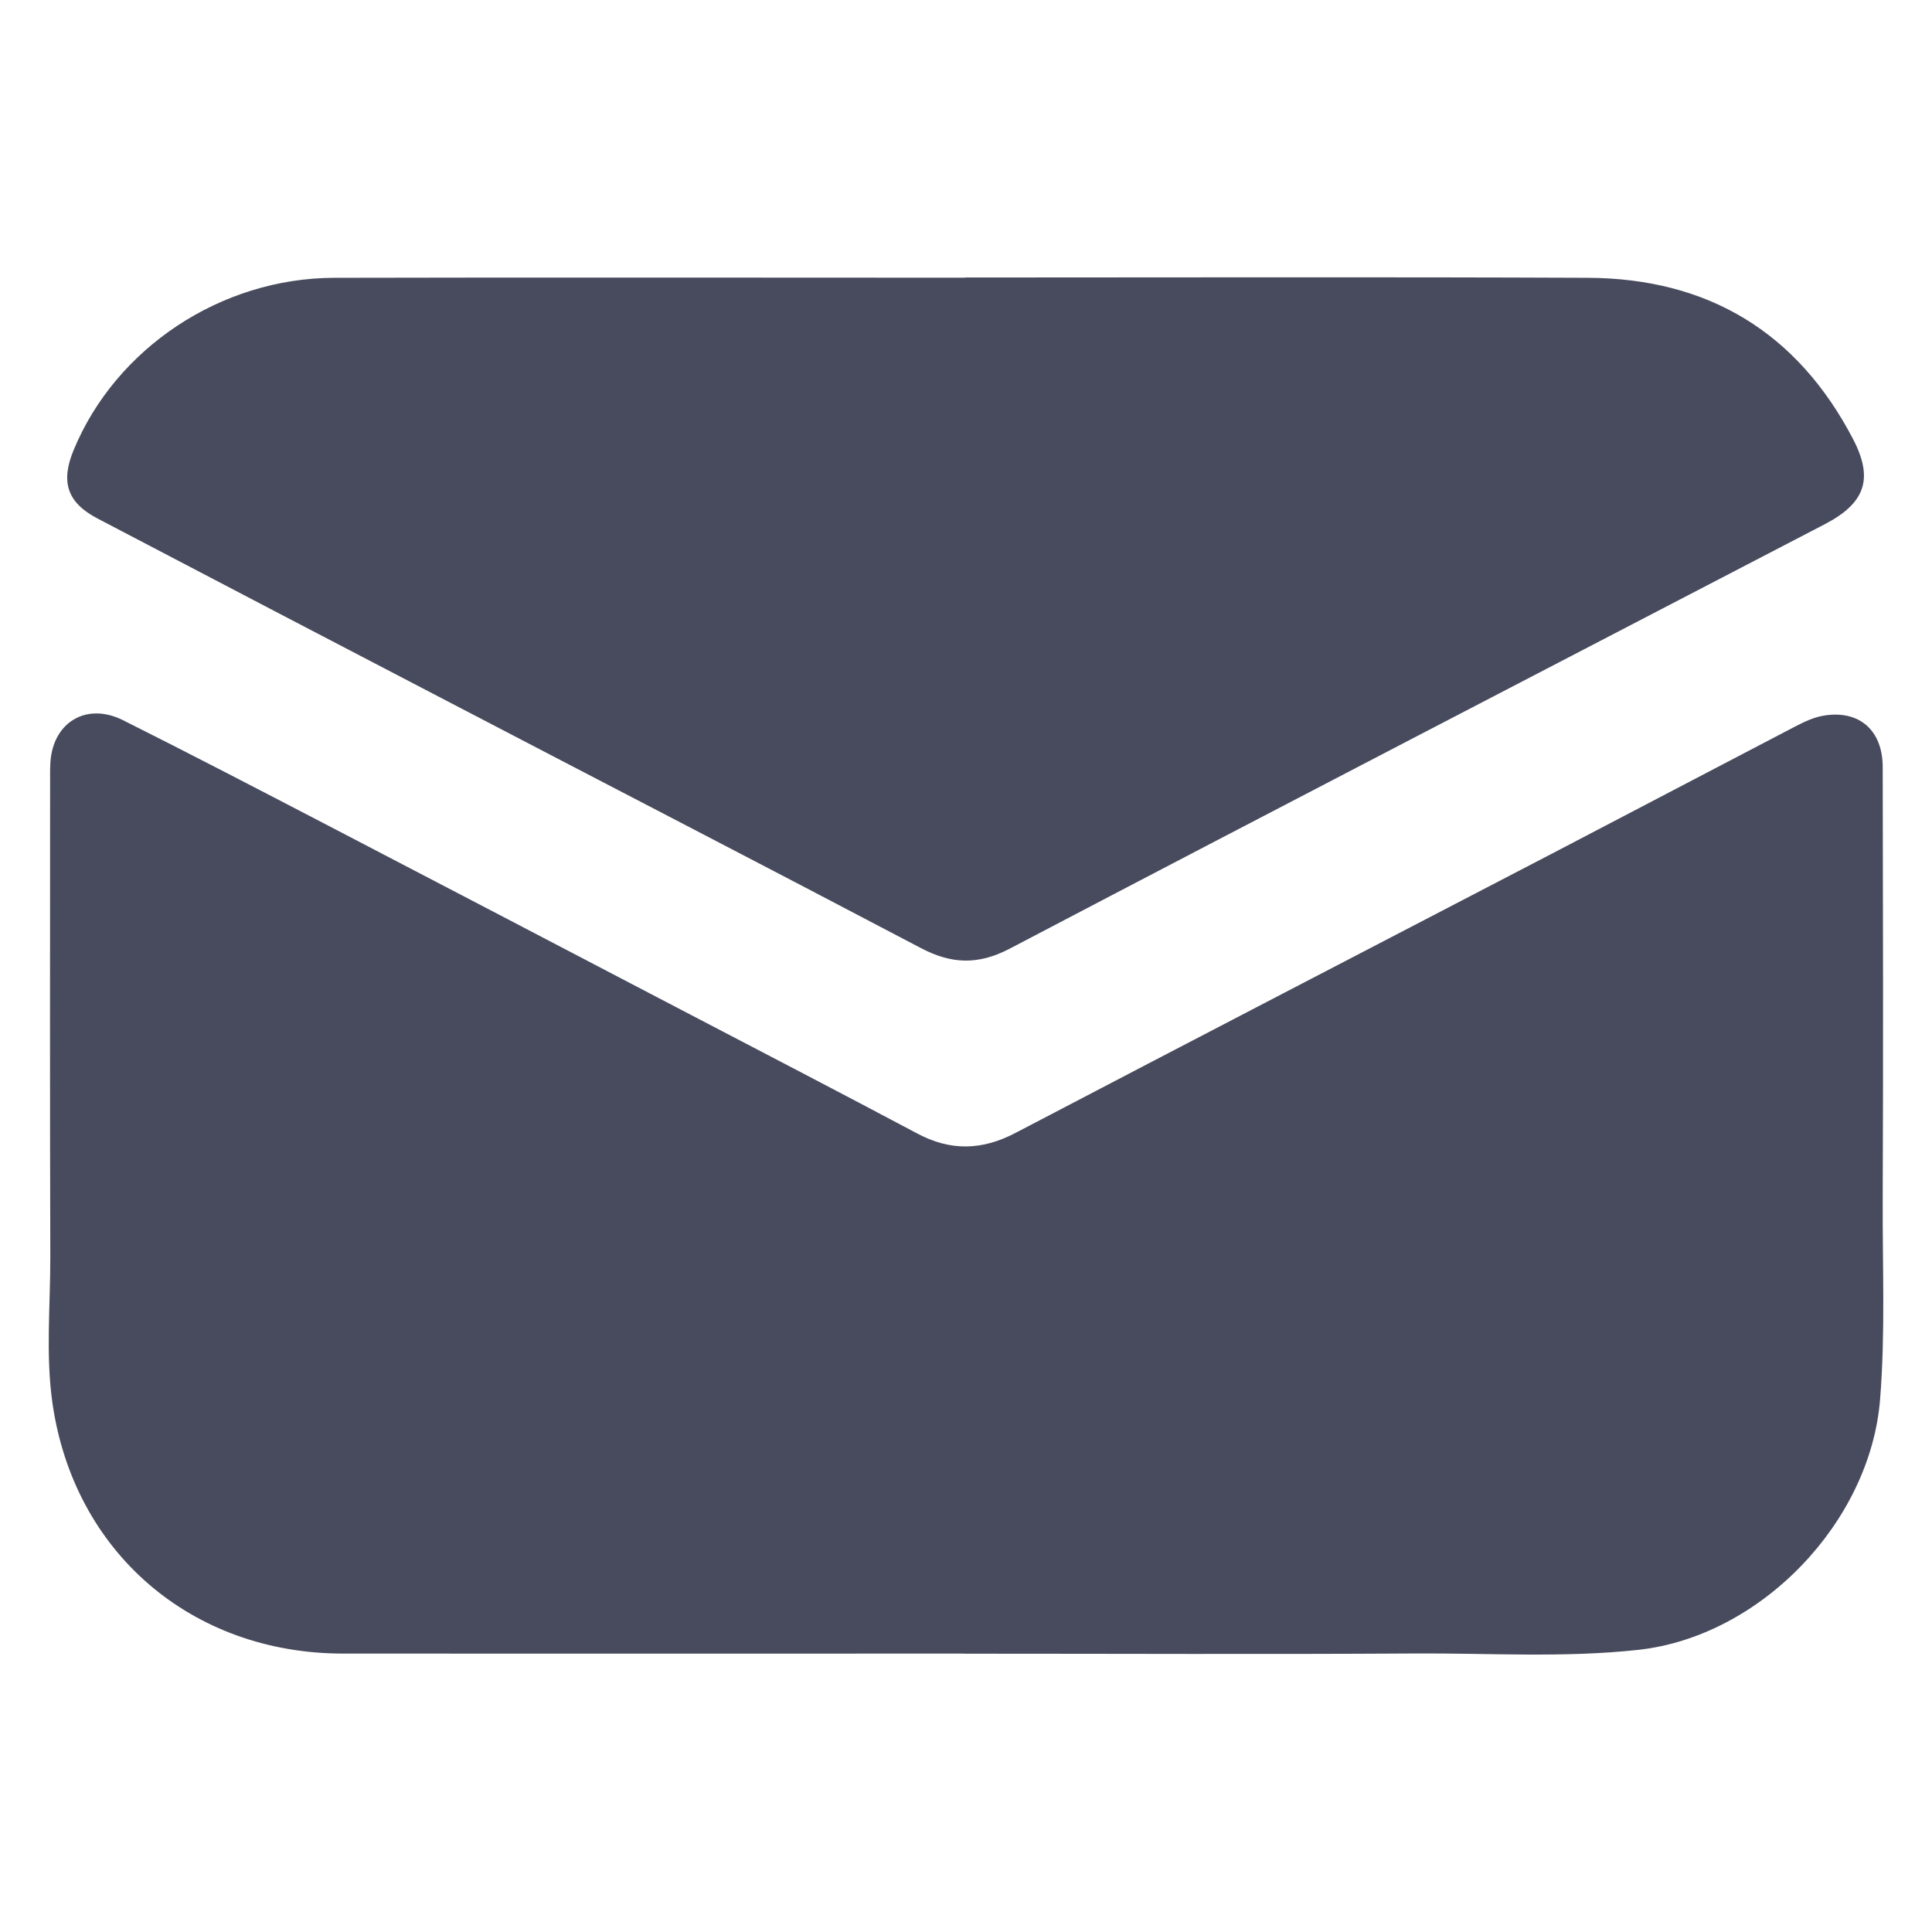
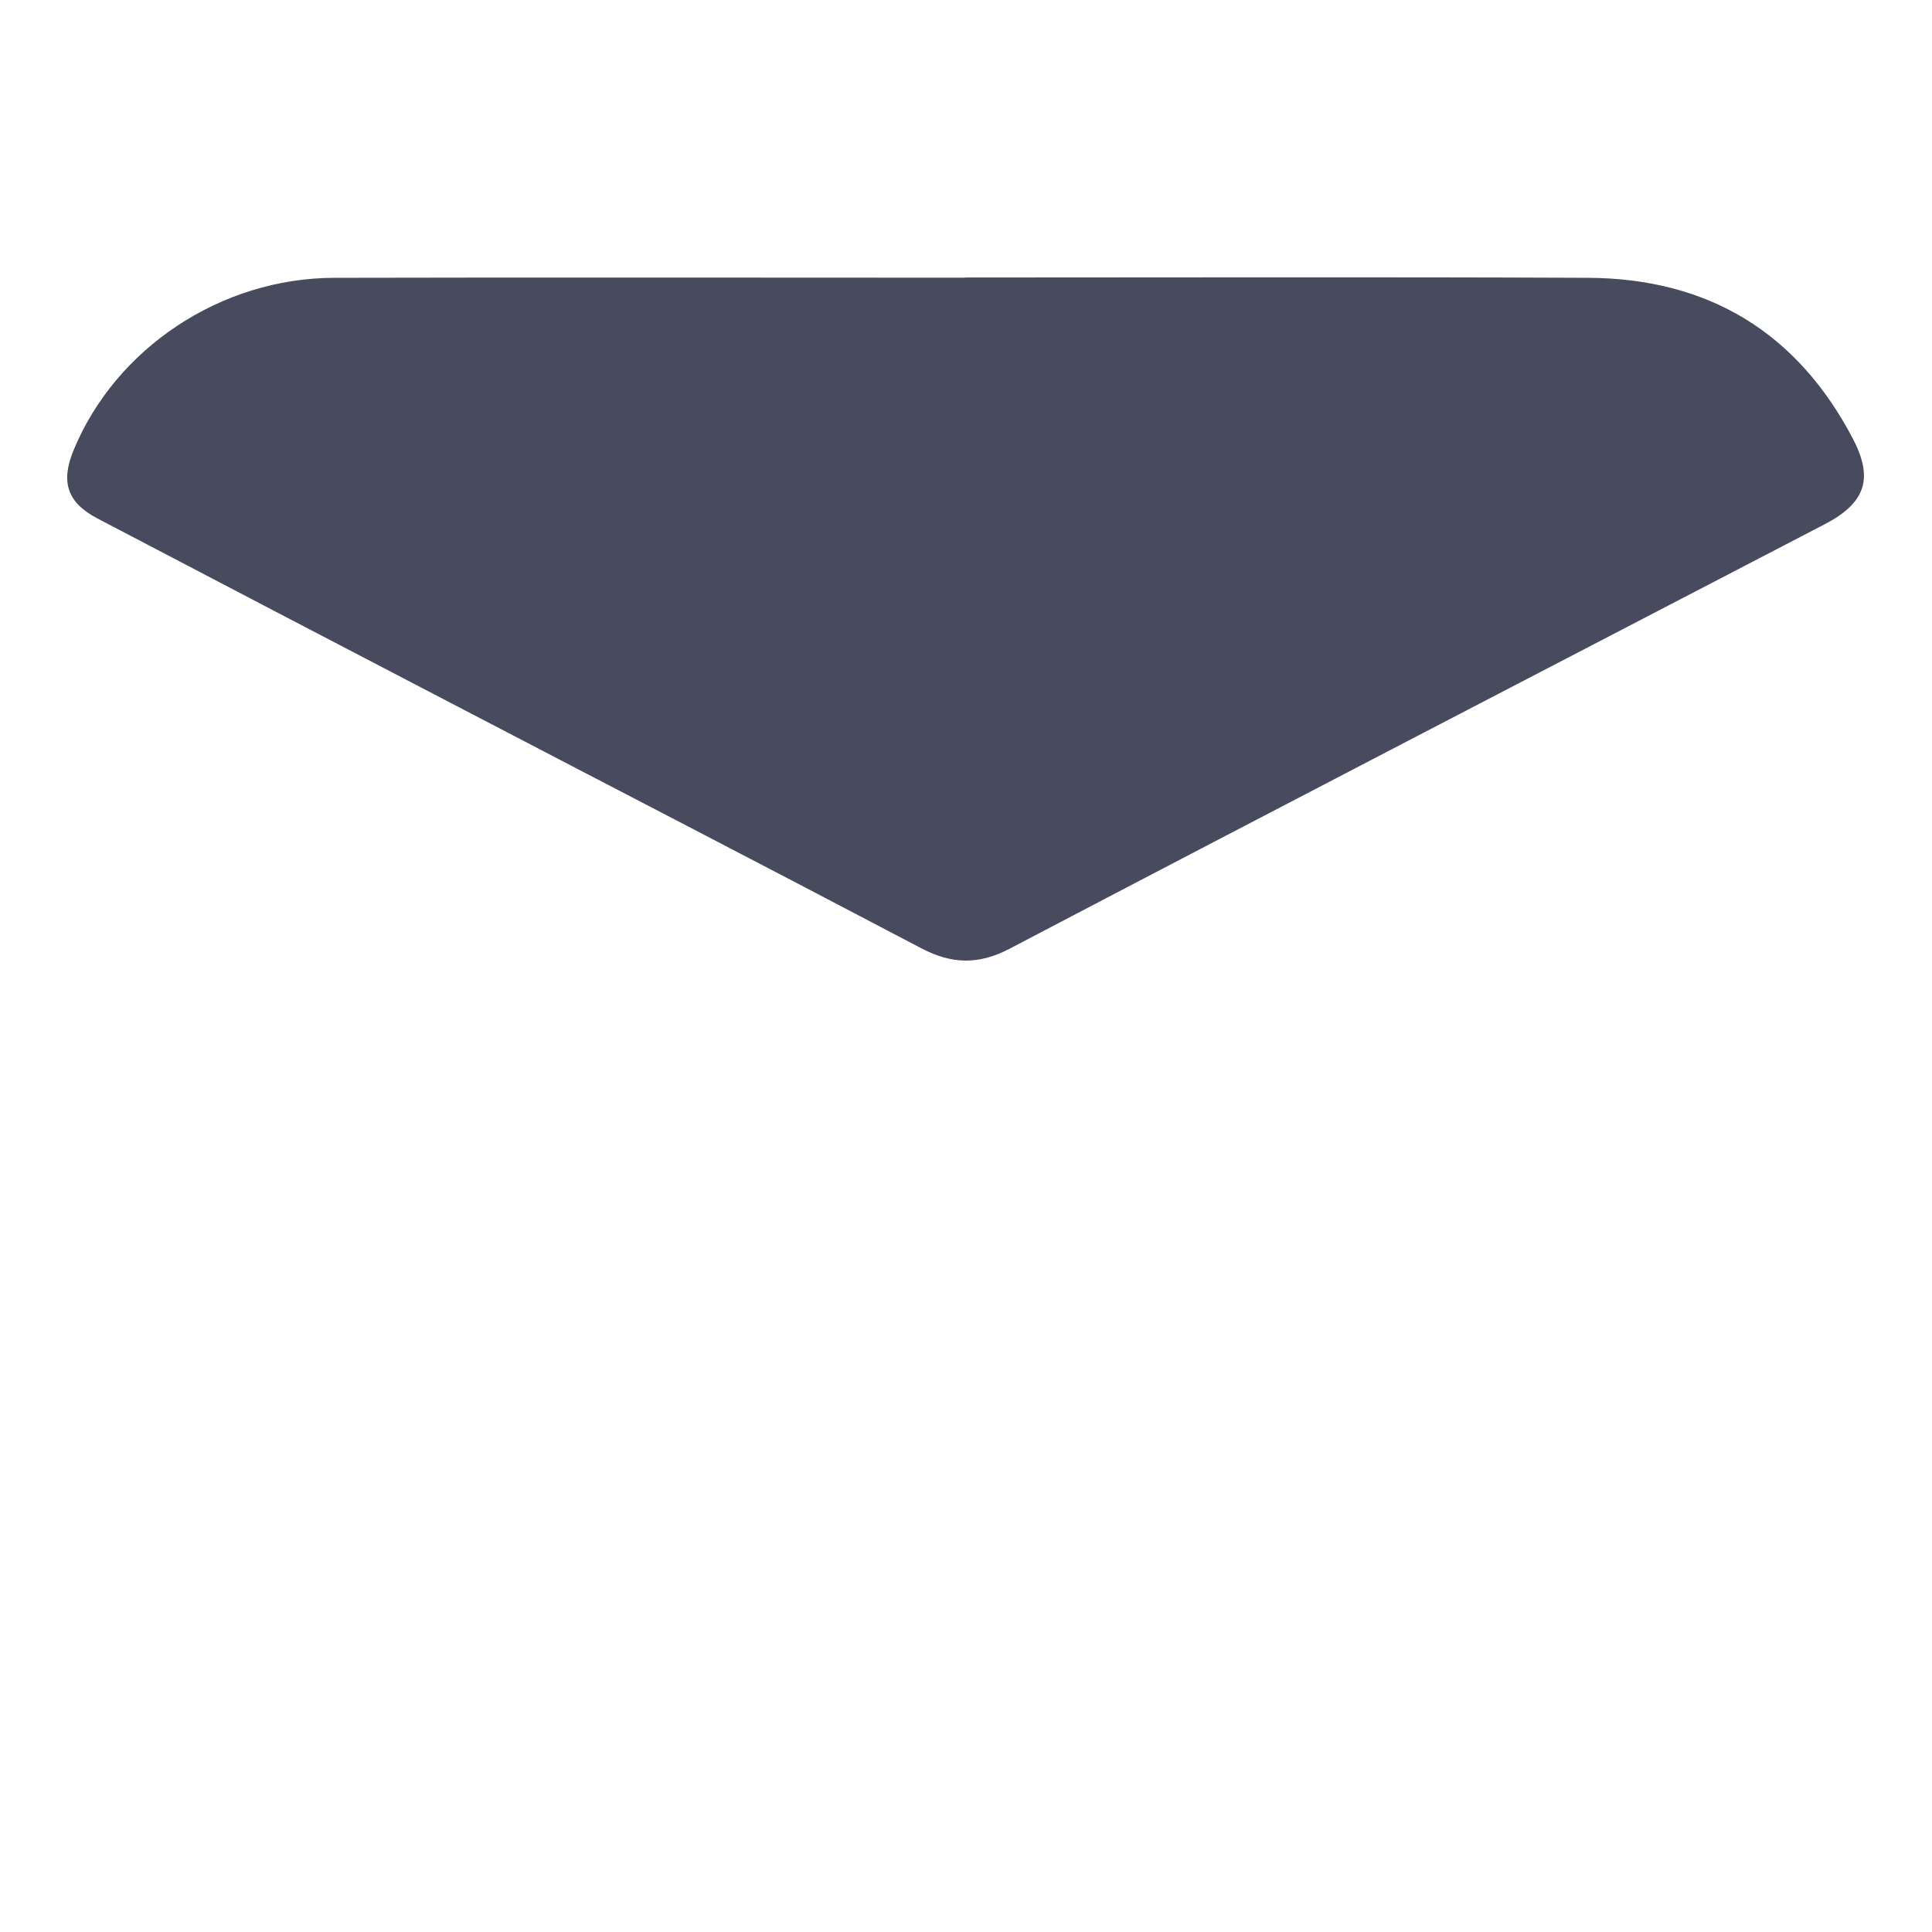
<svg xmlns="http://www.w3.org/2000/svg" version="1.1" id="Vrstva_1" x="0px" y="0px" width="19.125px" height="19.125px" viewBox="0 0 19.125 19.125" enable-background="new 0 0 19.125 19.125" xml:space="preserve">
  <g>
    <g>
-       <path fill-rule="evenodd" clip-rule="evenodd" fill="#484B5D" d="M18.637,11.874c0.006-1.427,0.003-2.854,0-4.282    c-0.001-0.362-0.23-0.561-0.571-0.51c-0.106,0.015-0.201,0.061-0.296,0.11c-0.808,0.422-1.615,0.845-2.424,1.267    c-1.764,0.918-3.53,1.833-5.292,2.755c-0.333,0.175-0.646,0.183-0.979,0.004C8.3,10.806,7.52,10.402,6.741,9.995    C5.563,9.38,4.388,8.765,3.209,8.152C2.547,7.808,1.884,7.463,1.217,7.129C0.85,6.946,0.514,7.156,0.498,7.565    C0.495,7.618,0.496,7.671,0.496,7.724c0,1.573-0.003,3.146,0.002,4.718c0.001,0.482-0.047,0.969,0.021,1.446    c0.212,1.481,1.377,2.479,2.874,2.481c2.049,0.002,4.098,0,6.146,0c0,0,0,0.001,0,0.001c1.487,0,2.974,0.007,4.461-0.002    c0.739-0.005,1.479,0.045,2.218-0.036c1.211-0.133,2.295-1.262,2.393-2.478C18.664,13.195,18.634,12.535,18.637,11.874z" />
      <path fill-rule="evenodd" clip-rule="evenodd" fill="#484B5D" d="M0.964,5.132c1.17,0.613,2.342,1.225,3.514,1.835    c1.547,0.807,3.096,1.607,4.64,2.419c0.301,0.158,0.566,0.168,0.877,0.005c2.686-1.408,5.379-2.803,8.069-4.202    c0.396-0.207,0.486-0.444,0.281-0.84c-0.552-1.06-1.437-1.594-2.627-1.599c-2.055-0.009-4.11-0.003-6.166-0.003    c0,0.001,0,0.002,0,0.002c-2.081,0-4.163-0.004-6.244,0.001C2.184,2.753,1.146,3.447,0.729,4.455    C0.598,4.771,0.665,4.975,0.964,5.132z" />
    </g>
  </g>
</svg>